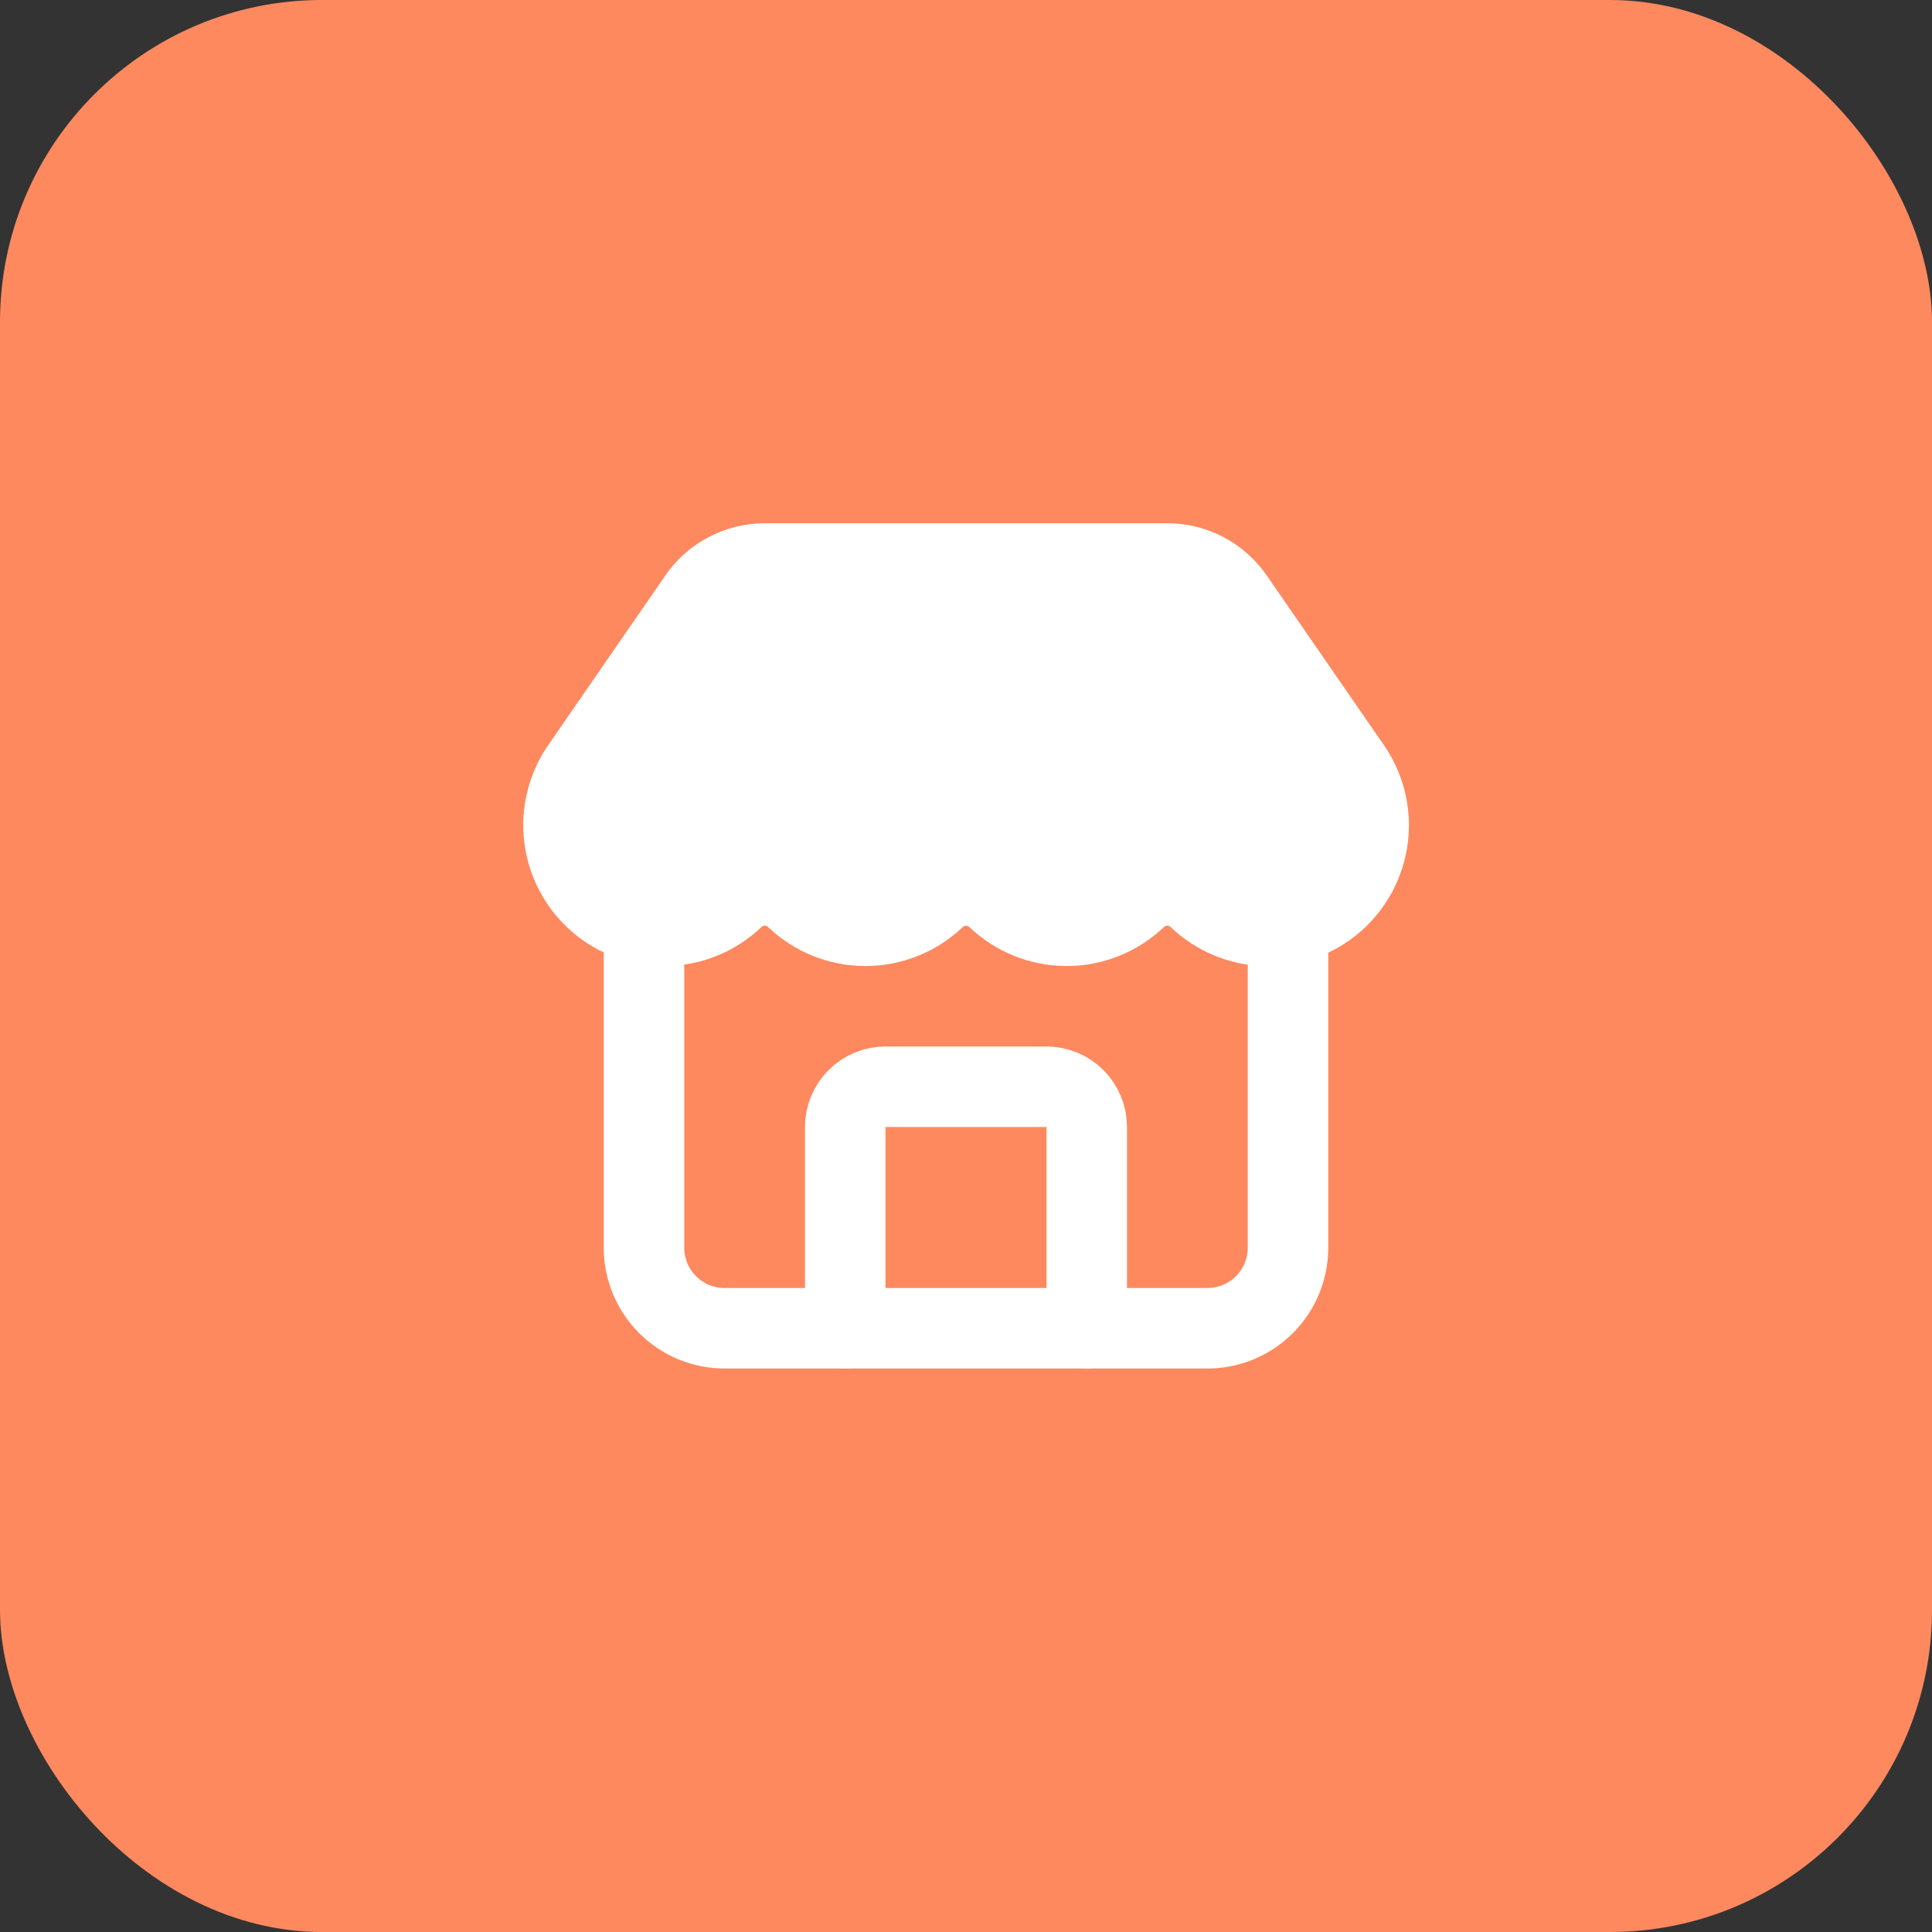
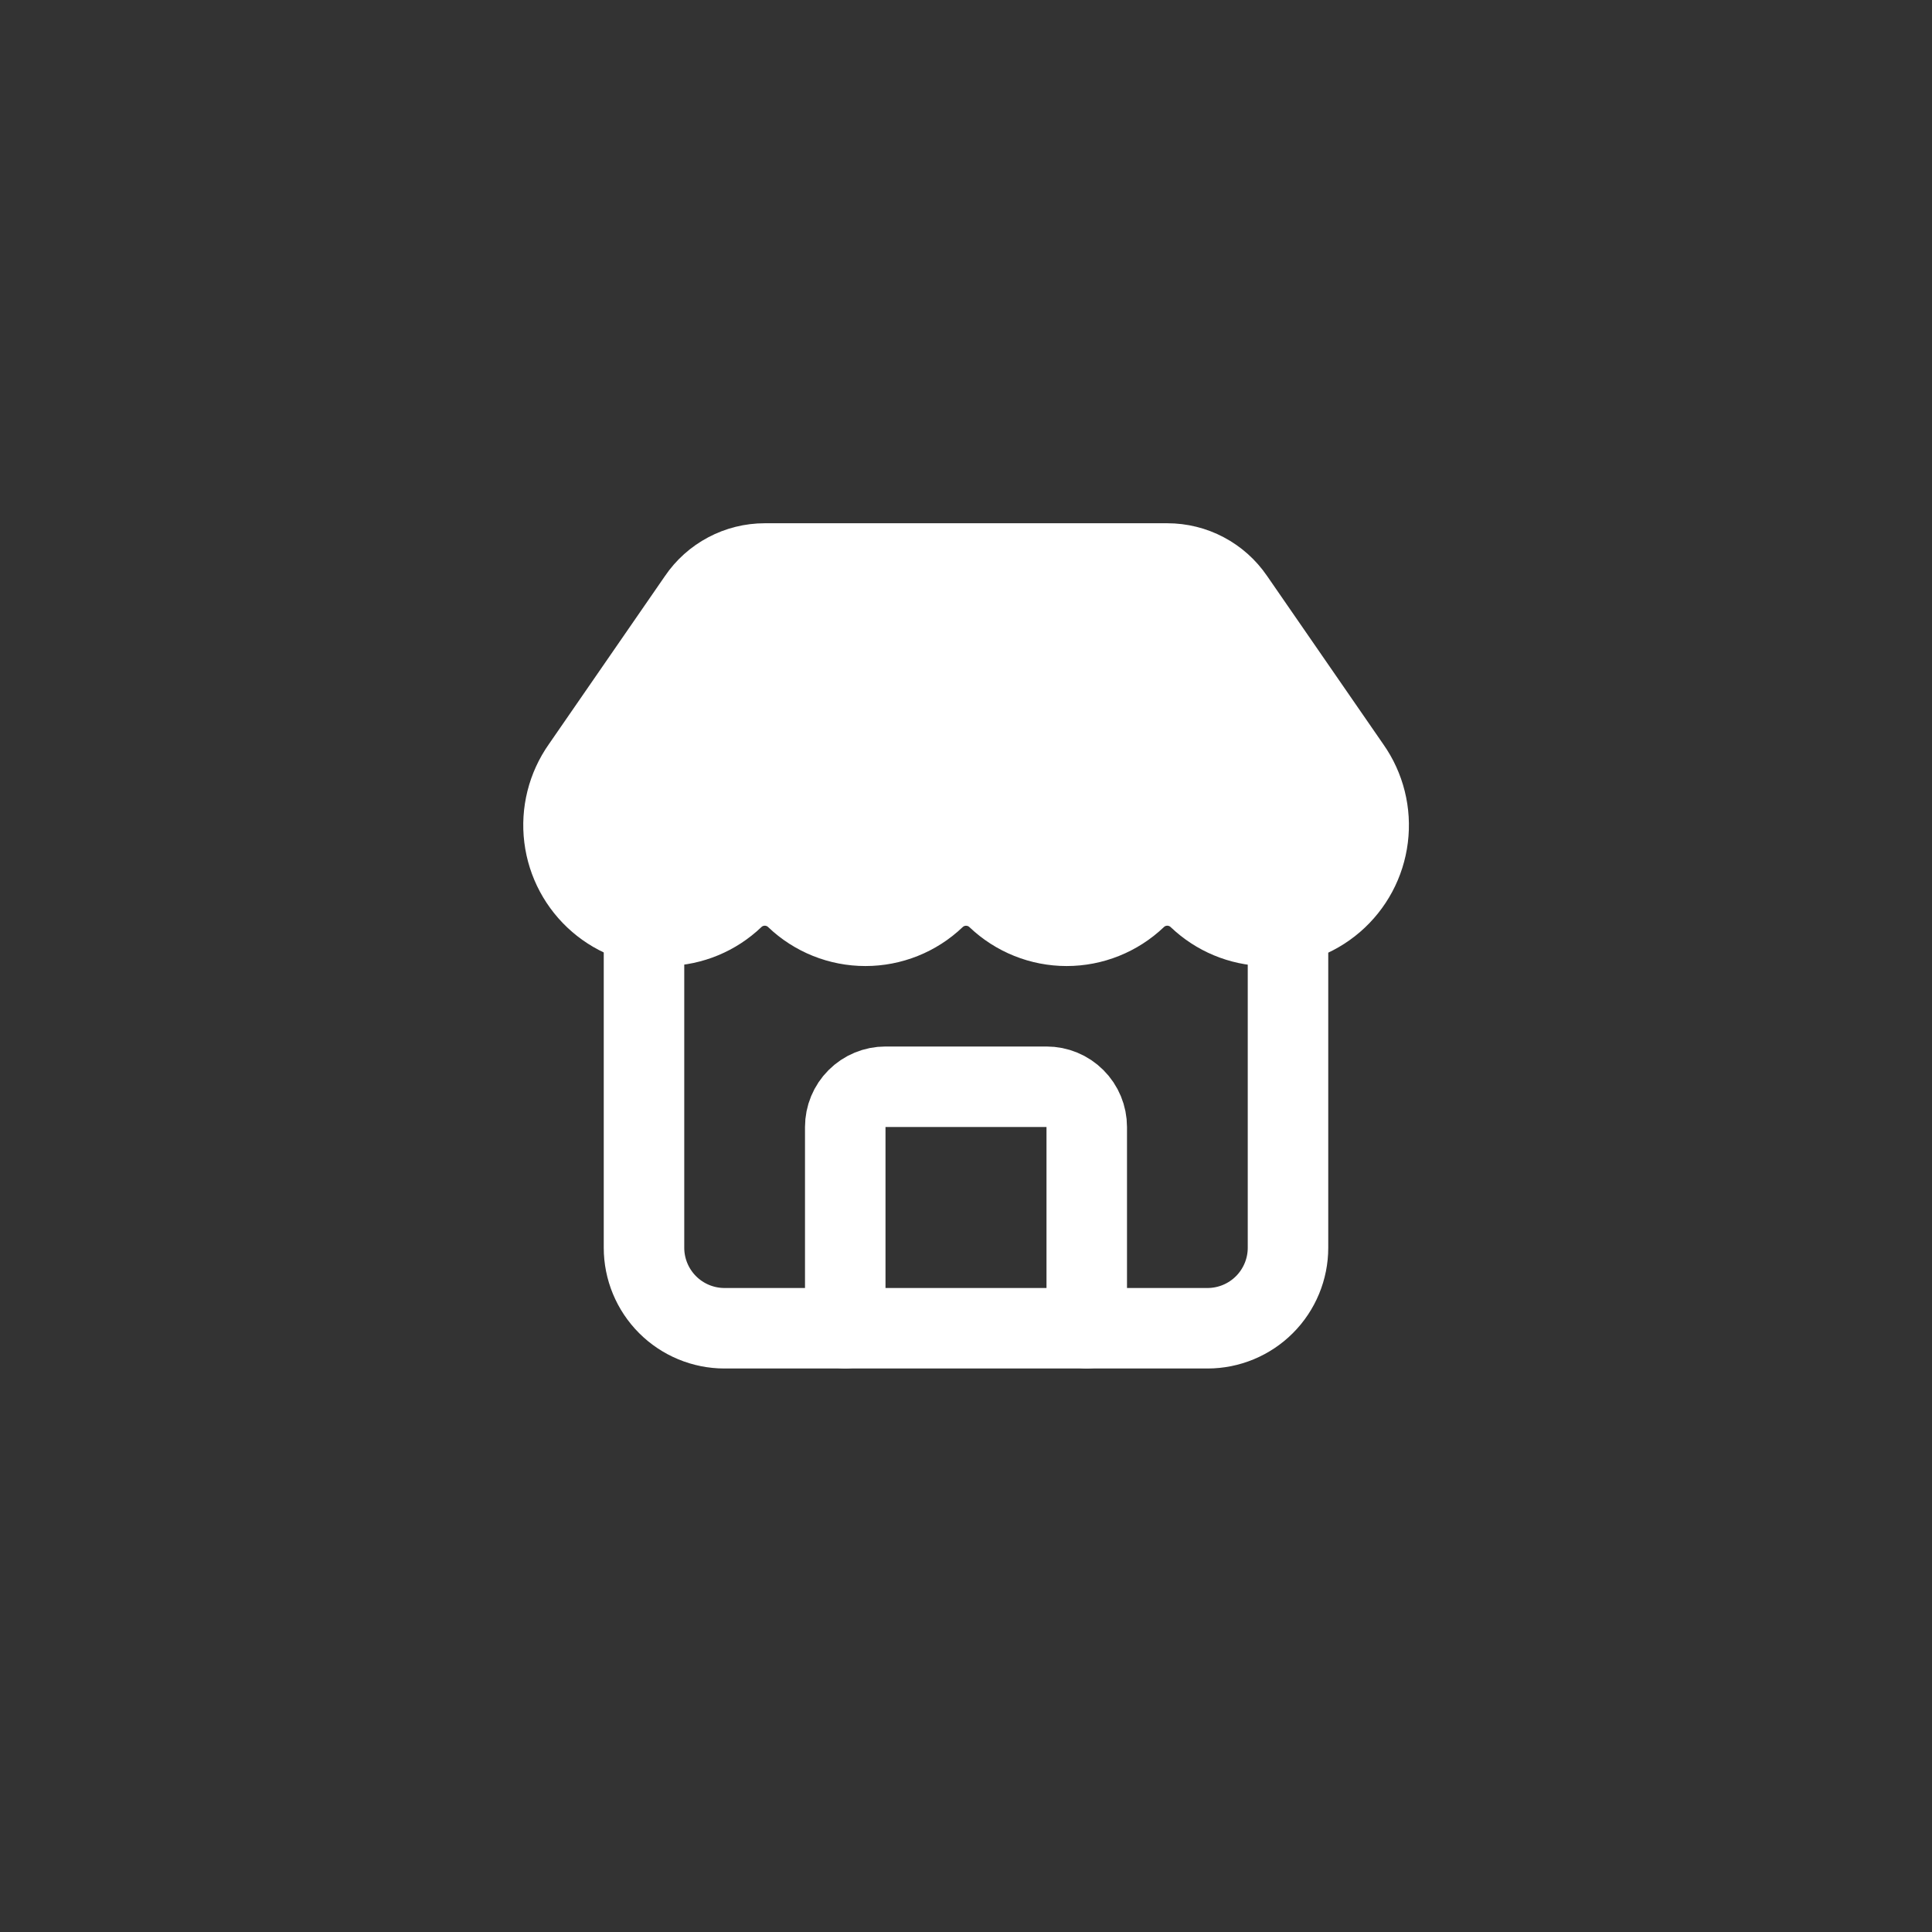
<svg xmlns="http://www.w3.org/2000/svg" width="48" height="48" viewBox="0 0 48 48" fill="none">
  <rect x="0" y="0" width="48" height="48" fill="#333333" stroke="none" />
-   <rect width="48" height="48" rx="8" fill="#FE895F" />
  <path d="M27 33V28C27 27.735 26.895 27.48 26.707 27.293C26.52 27.105 26.265 27 26 27H22C21.735 27 21.48 27.105 21.293 27.293C21.105 27.48 21 27.735 21 28V33" stroke="white" stroke-width="2" stroke-linecap="round" stroke-linejoin="round" />
  <path d="M29.775 22.31C29.567 22.11 29.289 21.999 29 21.999C28.712 21.999 28.434 22.11 28.226 22.31C27.761 22.753 27.143 23.001 26.5 23.001C25.858 23.001 25.24 22.753 24.775 22.31C24.567 22.111 24.289 22 24.001 22C23.713 22 23.435 22.111 23.227 22.31C22.762 22.754 22.144 23.001 21.501 23.001C20.858 23.001 20.24 22.754 19.775 22.31C19.567 22.11 19.289 21.999 19 21.999C18.712 21.999 18.434 22.11 18.226 22.31C17.777 22.739 17.184 22.985 16.564 23C15.943 23.016 15.339 22.801 14.868 22.395C14.398 21.99 14.095 21.424 14.019 20.808C13.943 20.192 14.098 19.57 14.456 19.062L17.345 14.878C17.528 14.607 17.775 14.386 18.064 14.233C18.352 14.08 18.674 14 19.001 14H29.001C29.327 14 29.648 14.079 29.936 14.232C30.224 14.384 30.47 14.604 30.654 14.873L33.549 19.065C33.907 19.573 34.062 20.196 33.985 20.812C33.909 21.429 33.605 21.995 33.134 22.4C32.663 22.805 32.058 23.02 31.437 23.003C30.816 22.986 30.224 22.739 29.775 22.309" fill="white" />
  <path d="M29.775 22.31C29.567 22.11 29.289 21.999 29 21.999C28.712 21.999 28.434 22.11 28.226 22.31C27.761 22.753 27.143 23.001 26.5 23.001C25.858 23.001 25.24 22.753 24.775 22.31C24.567 22.111 24.289 22 24.001 22C23.713 22 23.435 22.111 23.227 22.31C22.762 22.754 22.144 23.001 21.501 23.001C20.858 23.001 20.24 22.754 19.775 22.31C19.567 22.11 19.289 21.999 19 21.999C18.712 21.999 18.434 22.11 18.226 22.31C17.777 22.739 17.184 22.985 16.564 23C15.943 23.016 15.339 22.801 14.868 22.395C14.398 21.99 14.095 21.424 14.019 20.808C13.943 20.192 14.098 19.57 14.456 19.062L17.345 14.878C17.528 14.607 17.775 14.386 18.064 14.233C18.352 14.08 18.674 14 19.001 14H29.001C29.327 14 29.648 14.079 29.936 14.232C30.224 14.384 30.47 14.604 30.654 14.873L33.549 19.065C33.907 19.573 34.062 20.196 33.985 20.812C33.909 21.429 33.605 21.995 33.134 22.4C32.663 22.805 32.058 23.02 31.437 23.003C30.816 22.986 30.224 22.739 29.775 22.309" stroke="white" stroke-width="2" stroke-linecap="round" stroke-linejoin="round" />
  <path d="M16 22.95V31C16 31.53 16.211 32.039 16.586 32.414C16.961 32.789 17.47 33 18 33H30C30.53 33 31.039 32.789 31.414 32.414C31.789 32.039 32 31.53 32 31V22.95" stroke="white" stroke-width="2" stroke-linecap="round" stroke-linejoin="round" />
</svg>